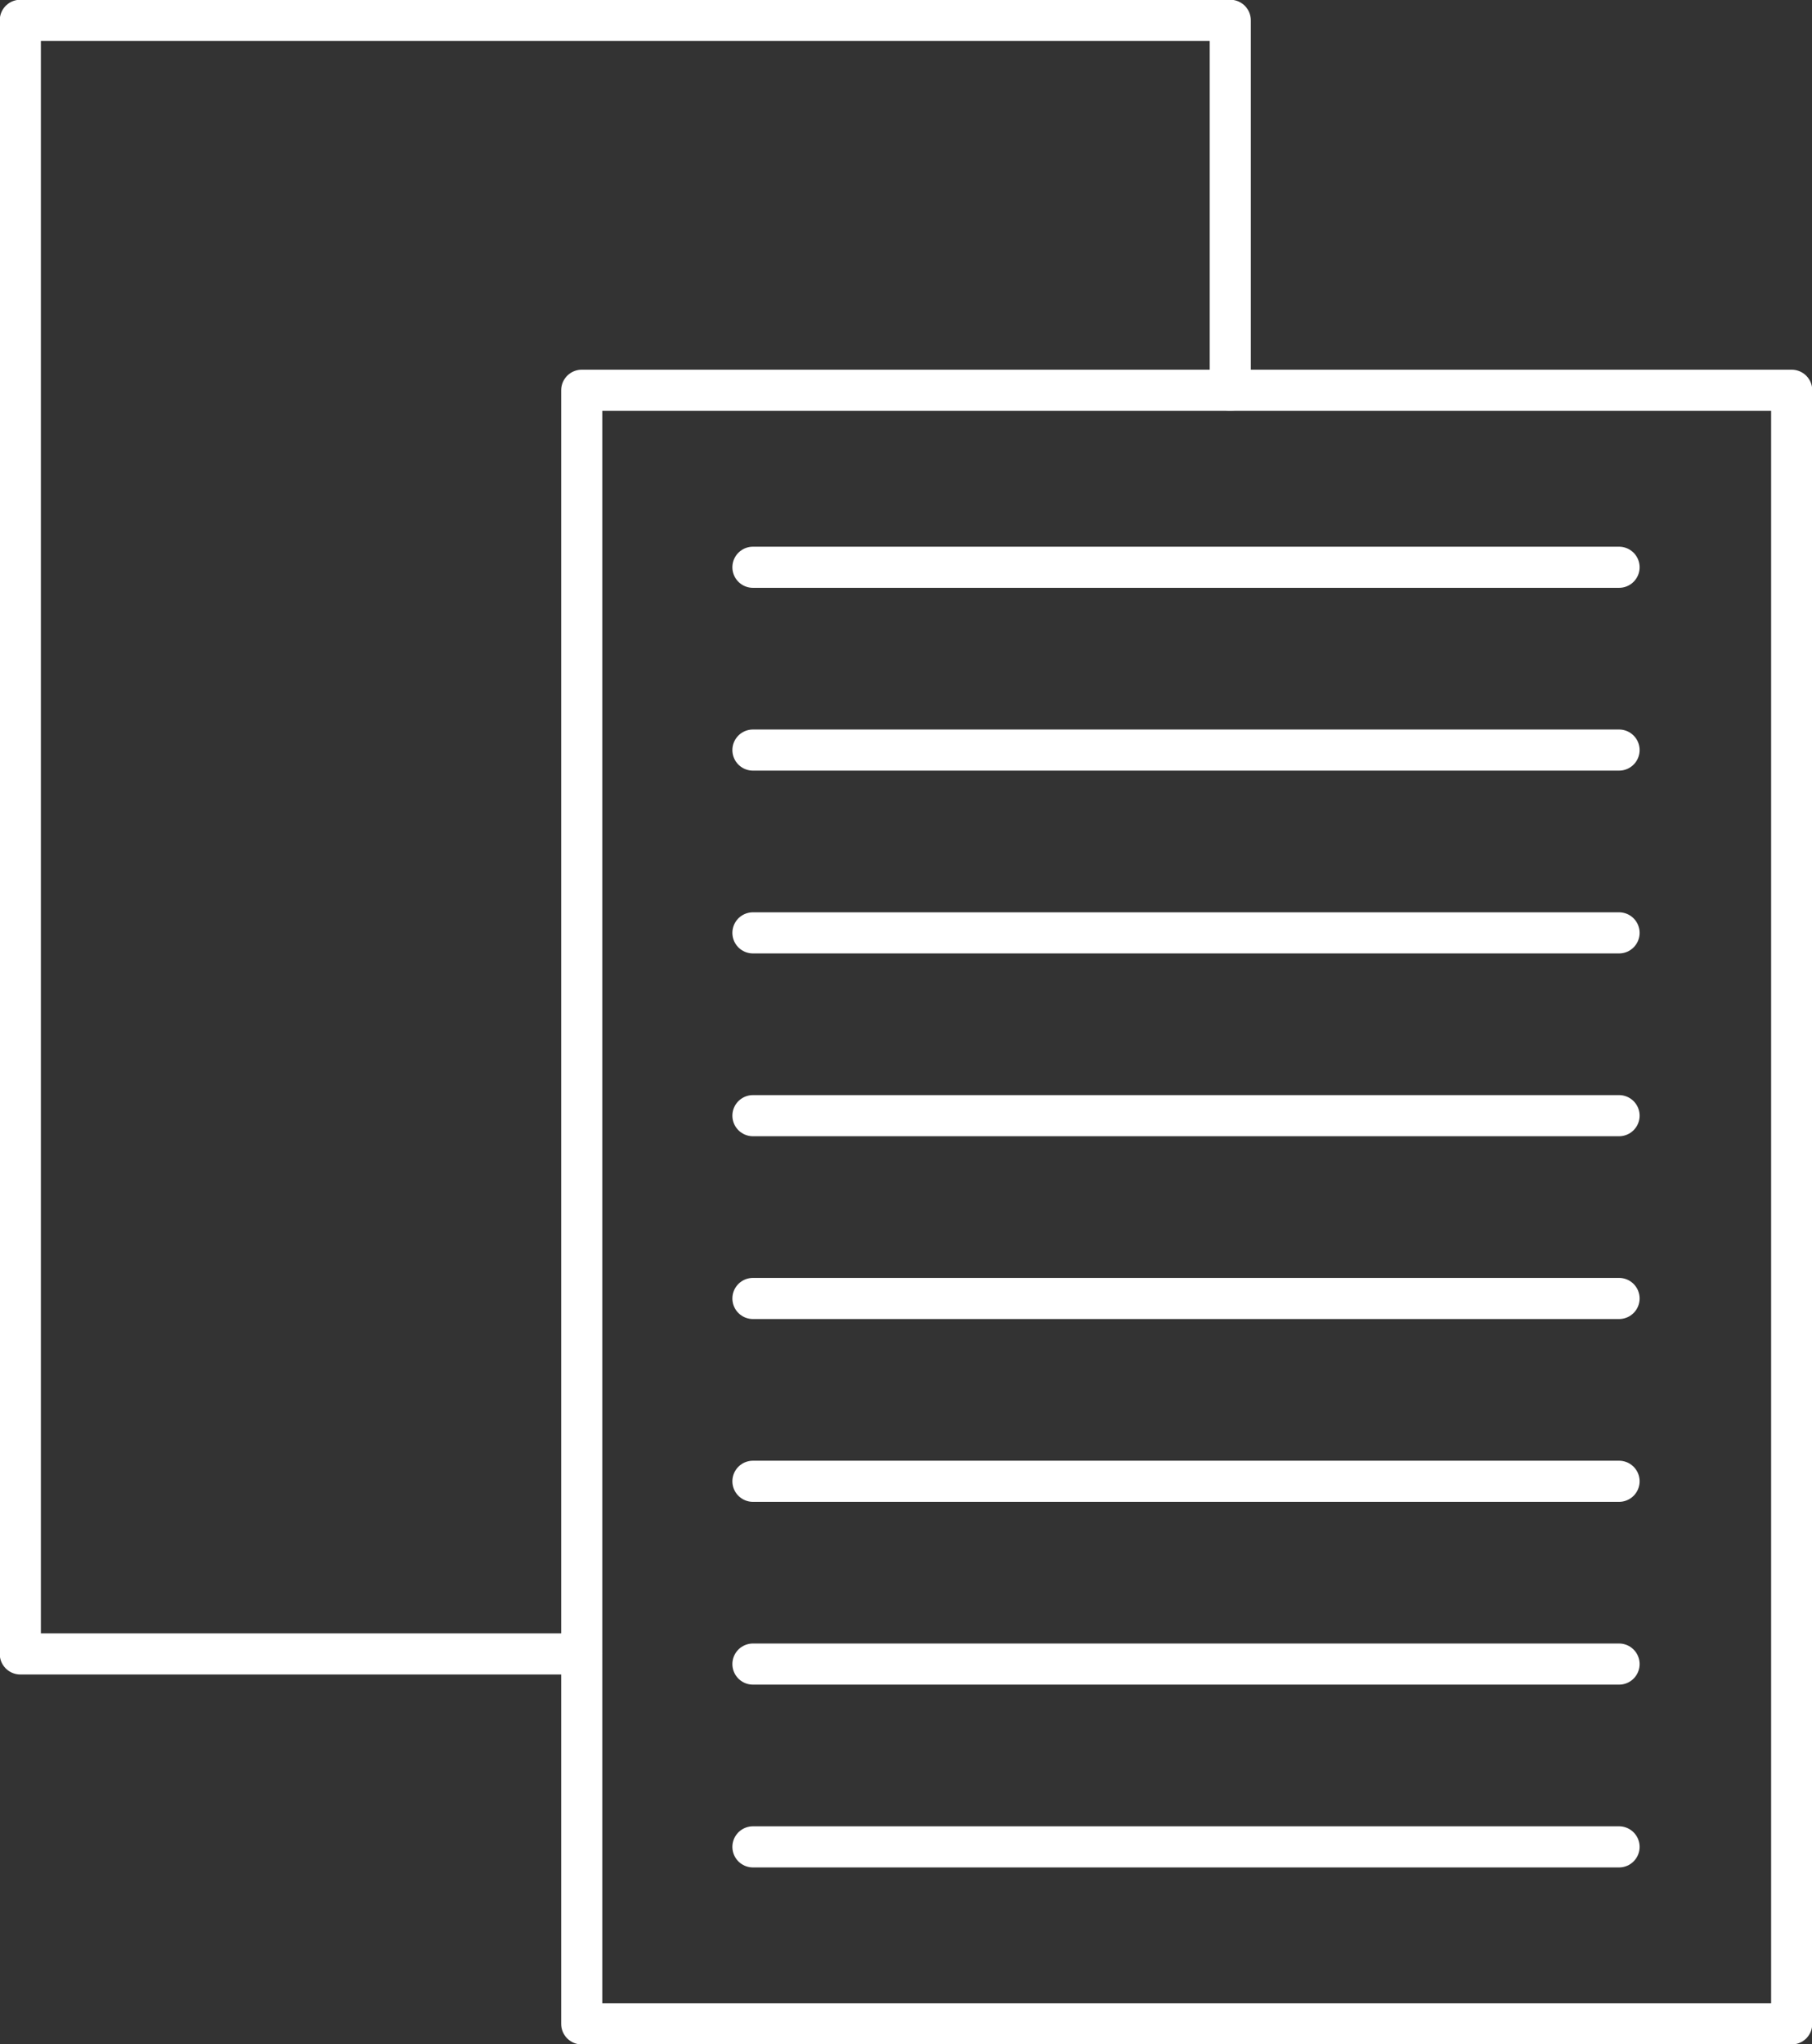
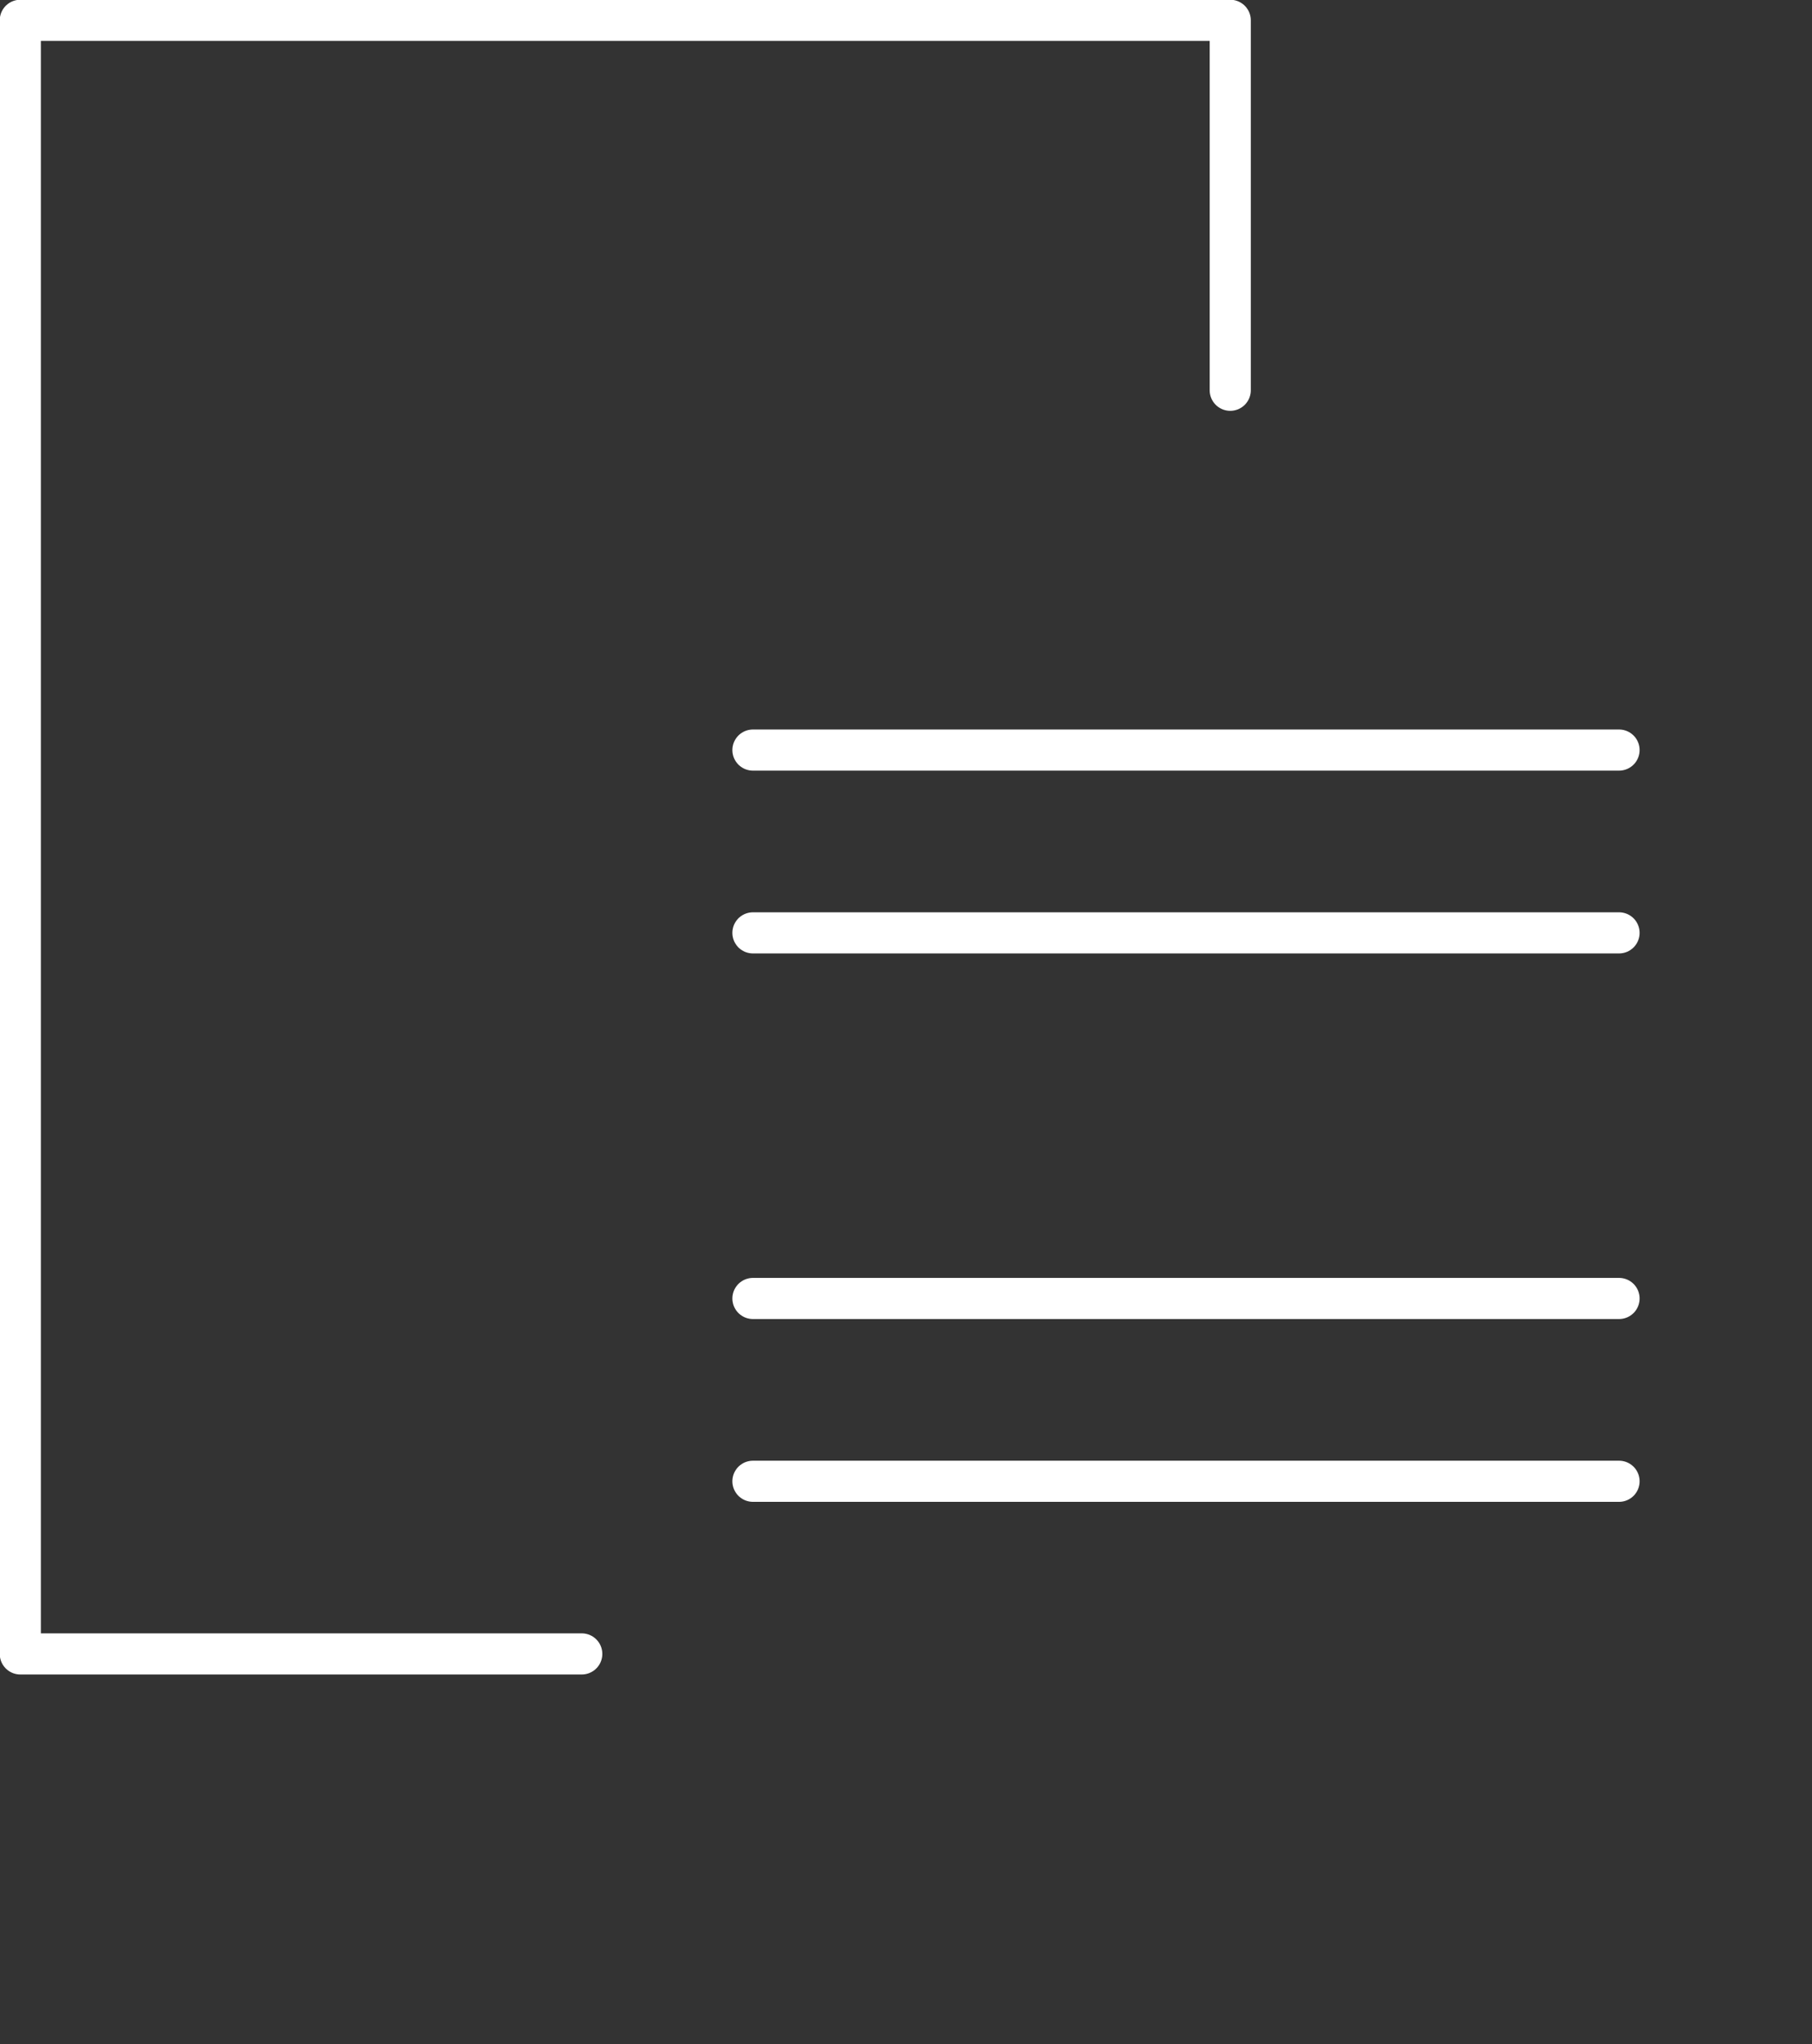
<svg xmlns="http://www.w3.org/2000/svg" version="1.1" id="图层_1" x="0px" y="0px" viewBox="-212 226.5 124.9 140.9" style="enable-background:new -212 226.5 124.9 140.9;" xml:space="preserve">
  <rect x="-212" y="226.5" width="124.9" height="140.9" fill="#333333" stroke="none" />
  <style type="text/css">
	.st0{fill:none;stroke:#FFFFFF;stroke-width:2.835;stroke-linecap:round;stroke-linejoin:round;stroke-miterlimit:10;}
</style>
  <polyline class="st0" points="-171.9,340.5 -210.6,340.5 -210.6,227.9 -127.2,227.9 -127.2,253.4 " />
-   <rect x="-171.9" y="253.4" class="st0" width="83.4" height="112.6" />
  <g>
-     <line class="st0" x1="-160.1" y1="265.6" x2="-100.4" y2="265.6" />
    <line class="st0" x1="-160.1" y1="278.2" x2="-100.4" y2="278.2" />
    <line class="st0" x1="-160.1" y1="290.8" x2="-100.4" y2="290.8" />
-     <line class="st0" x1="-160.1" y1="303.4" x2="-100.4" y2="303.4" />
    <line class="st0" x1="-160.1" y1="316" x2="-100.4" y2="316" />
    <line class="st0" x1="-160.1" y1="328.6" x2="-100.4" y2="328.6" />
-     <line class="st0" x1="-160.1" y1="341.2" x2="-100.4" y2="341.2" />
-     <line class="st0" x1="-160.1" y1="353.8" x2="-100.4" y2="353.8" />
  </g>
</svg>